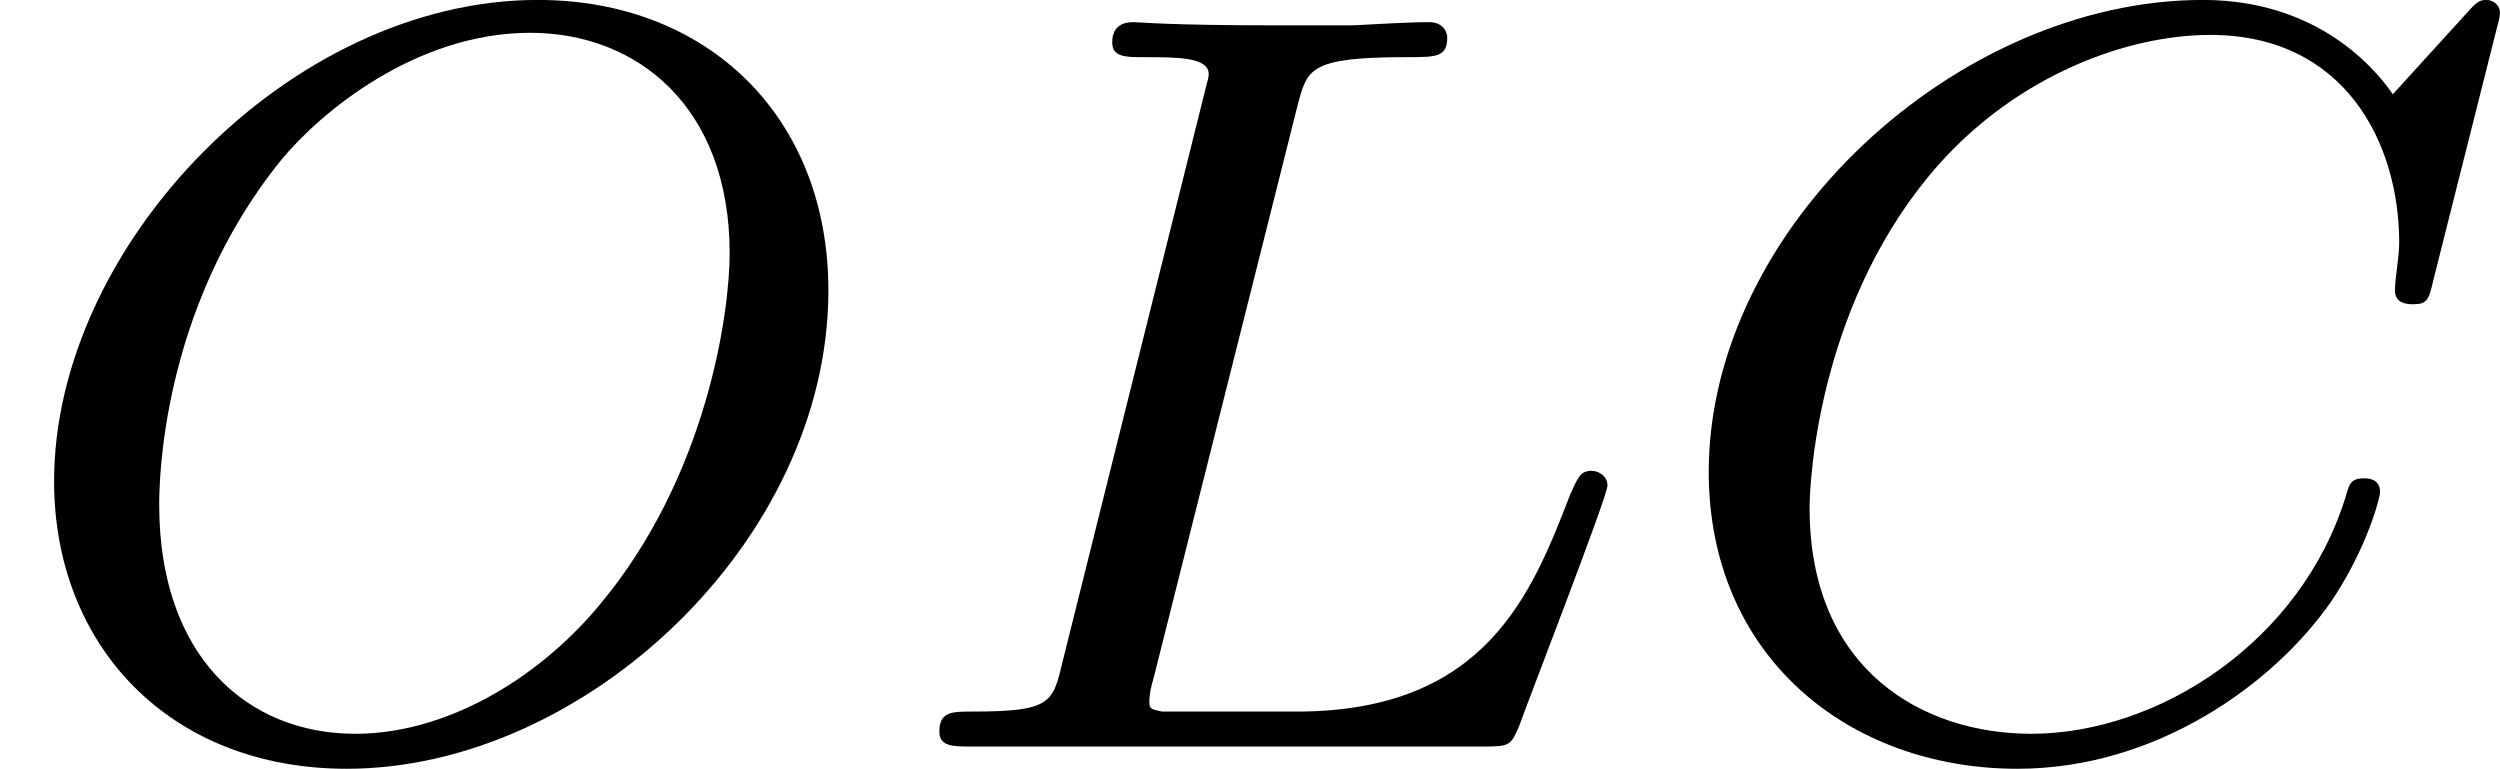
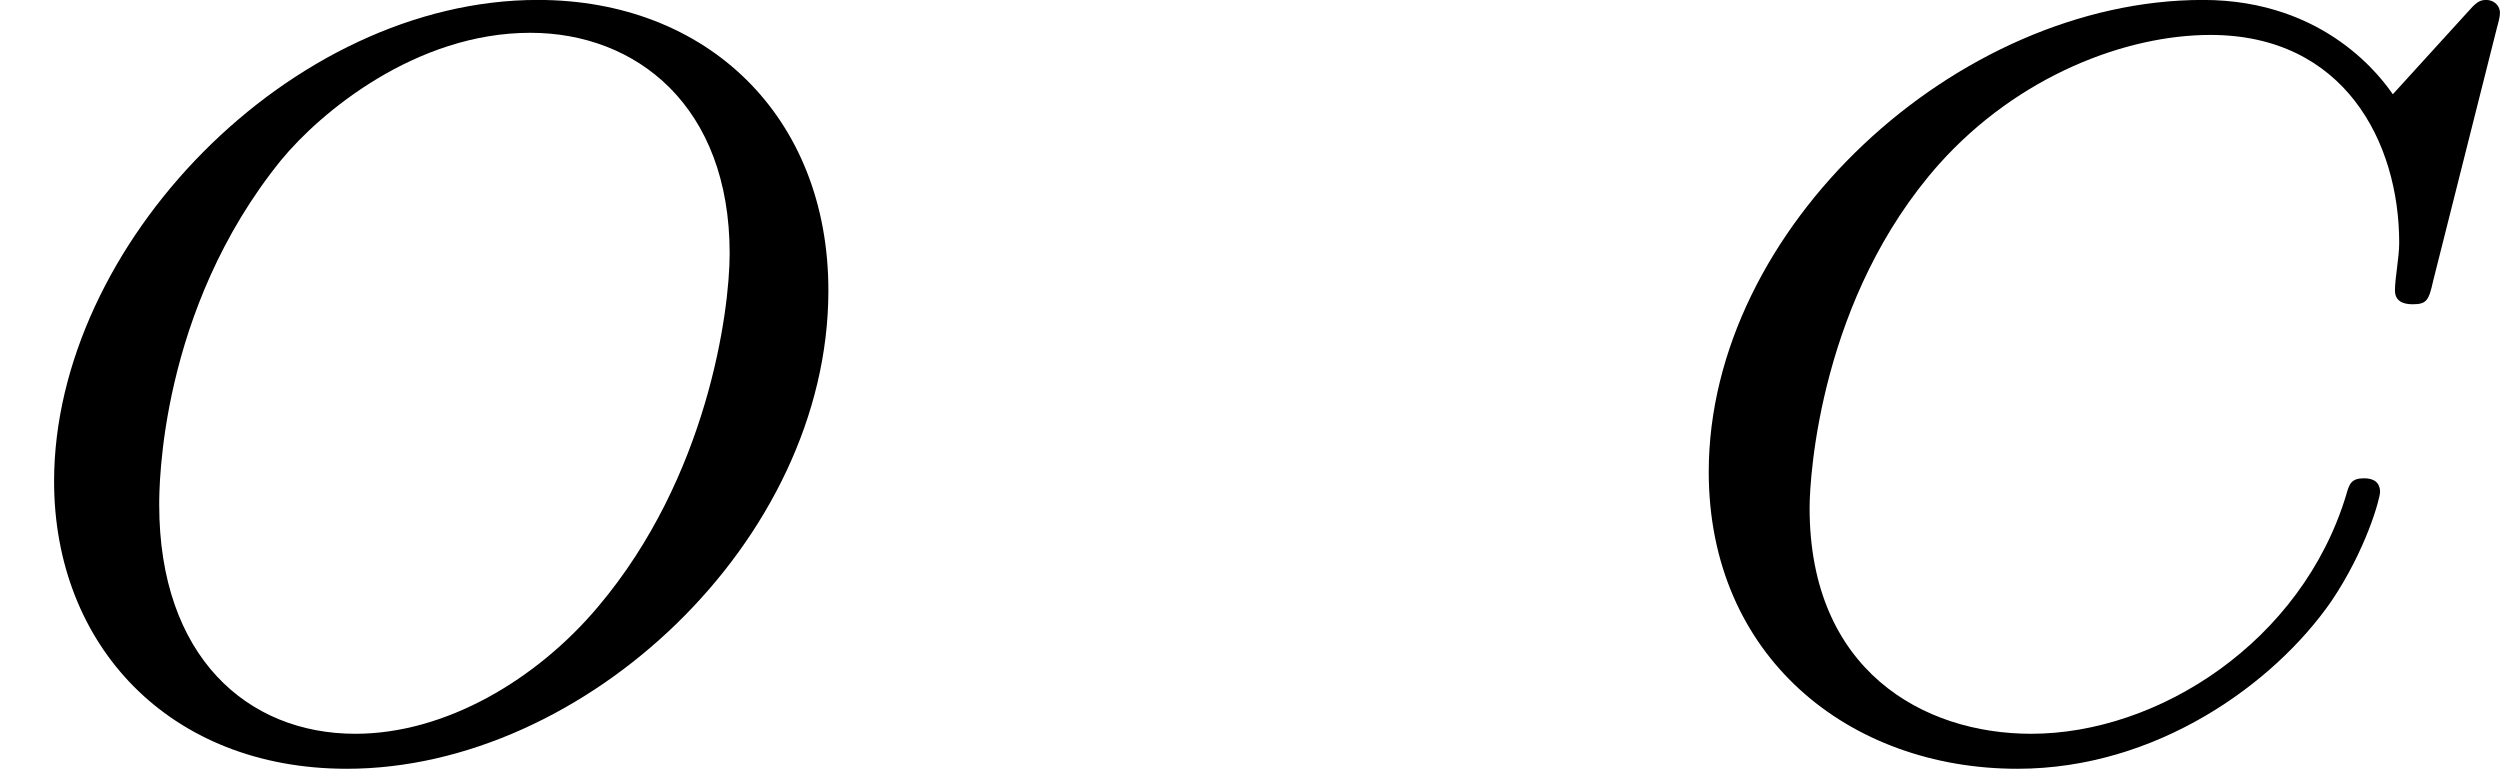
<svg xmlns="http://www.w3.org/2000/svg" xmlns:xlink="http://www.w3.org/1999/xlink" version="1.1" width="37.576pt" height="11.557pt" viewBox="102.405 1184.837 37.576 11.557">
  <defs>
    <path id="g3-67" d="M6.344-5.396C6.352-5.428 6.368-5.475 6.368-5.515C6.368-5.571 6.32-5.611 6.265-5.611S6.185-5.587 6.121-5.515L5.563-4.902C5.491-5.005 5.069-5.611 4.136-5.611C2.287-5.611 .422-3.897 .422-2.064C.422-.677 1.474 .167 2.742 .167C3.786 .167 4.67-.47 5.101-1.092C5.364-1.482 5.467-1.865 5.467-1.913C5.467-1.985 5.42-2.016 5.348-2.016C5.252-2.016 5.236-1.977 5.212-1.889C4.878-.789 3.802-.096 2.845-.096C2.032-.096 1.18-.574 1.18-1.793C1.18-2.048 1.267-3.379 2.152-4.376C2.75-5.045 3.563-5.348 4.192-5.348C5.197-5.348 5.611-4.543 5.611-3.786C5.611-3.674 5.579-3.523 5.579-3.427C5.579-3.324 5.683-3.324 5.715-3.324C5.818-3.324 5.834-3.355 5.866-3.499L6.344-5.396Z" />
-     <path id="g3-76" d="M3.092-4.822C3.164-5.093 3.18-5.181 3.913-5.181C4.136-5.181 4.216-5.181 4.216-5.332C4.216-5.348 4.2-5.444 4.081-5.444C3.913-5.444 3.674-5.428 3.507-5.42H2.933C2.104-5.42 1.913-5.444 1.857-5.444C1.825-5.444 1.698-5.444 1.698-5.292C1.698-5.181 1.801-5.181 1.929-5.181C2.192-5.181 2.423-5.181 2.423-5.053C2.423-5.021 2.415-5.013 2.391-4.91L1.323-.63C1.251-.327 1.235-.263 .646-.263C.494-.263 .399-.263 .399-.112C.399 0 .502 0 .638 0H4.487C4.686 0 4.694-.008 4.758-.159C4.838-.383 5.42-1.881 5.42-1.961C5.42-2.032 5.356-2.072 5.3-2.072C5.212-2.072 5.197-2.016 5.141-1.897C4.854-1.156 4.511-.263 3.084-.263H2.072C2-.279 1.977-.279 1.977-.335C1.977-.399 1.993-.462 2.008-.51L3.092-4.822Z" />
    <path id="g3-79" d="M6.225-3.427C6.225-4.734 5.316-5.611 4.041-5.611C2.184-5.611 .406-3.77 .406-1.993C.406-.765 1.267 .167 2.606 .167C4.392 .167 6.225-1.546 6.225-3.427ZM2.67-.096C1.857-.096 1.196-.677 1.196-1.817C1.196-1.945 1.196-3.276 2.112-4.407C2.407-4.766 3.124-5.364 3.985-5.364C4.782-5.364 5.483-4.814 5.483-3.706C5.483-3.268 5.316-2.024 4.495-1.052C4.033-.502 3.347-.096 2.67-.096Z" />
  </defs>
  <g id="page2" transform="matrix(2 0 0 2 0 0)">
    <use x="51.203" y="598.029" xlink:href="#g3-79" />
    <use x="57.863" y="598.029" xlink:href="#g3-76" />
    <use x="63.622" y="598.029" xlink:href="#g3-67" />
  </g>
</svg>